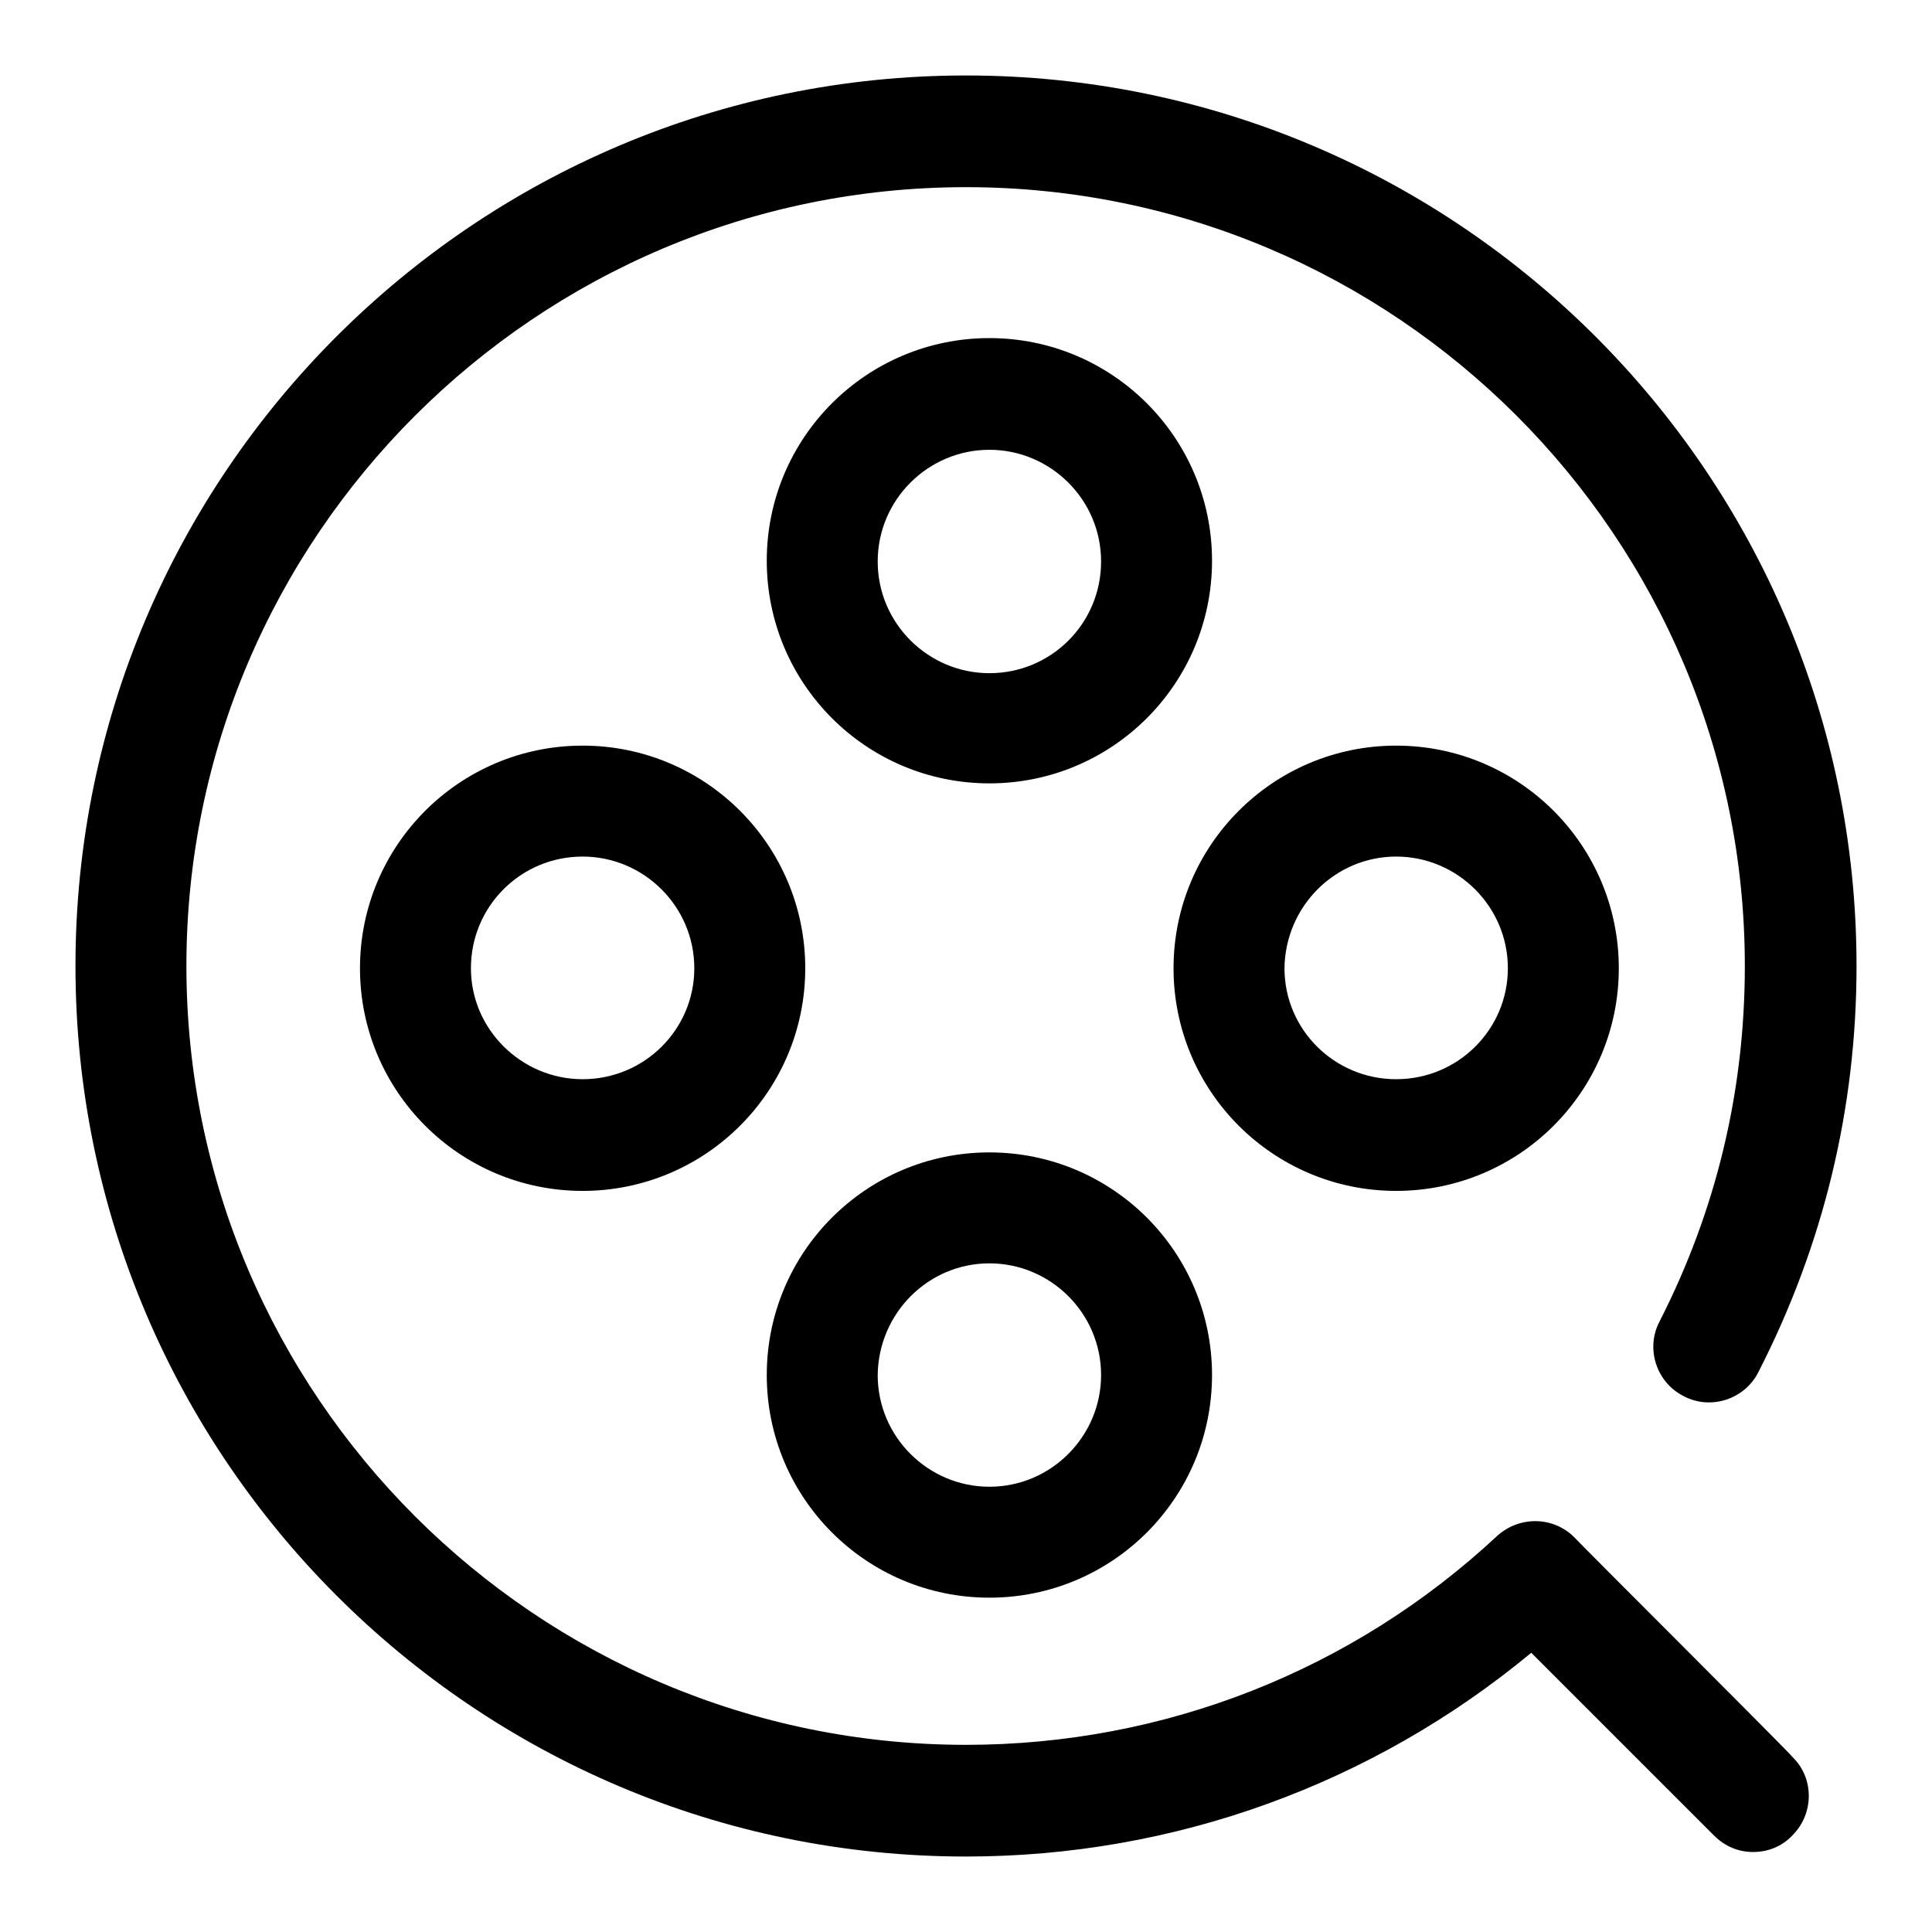
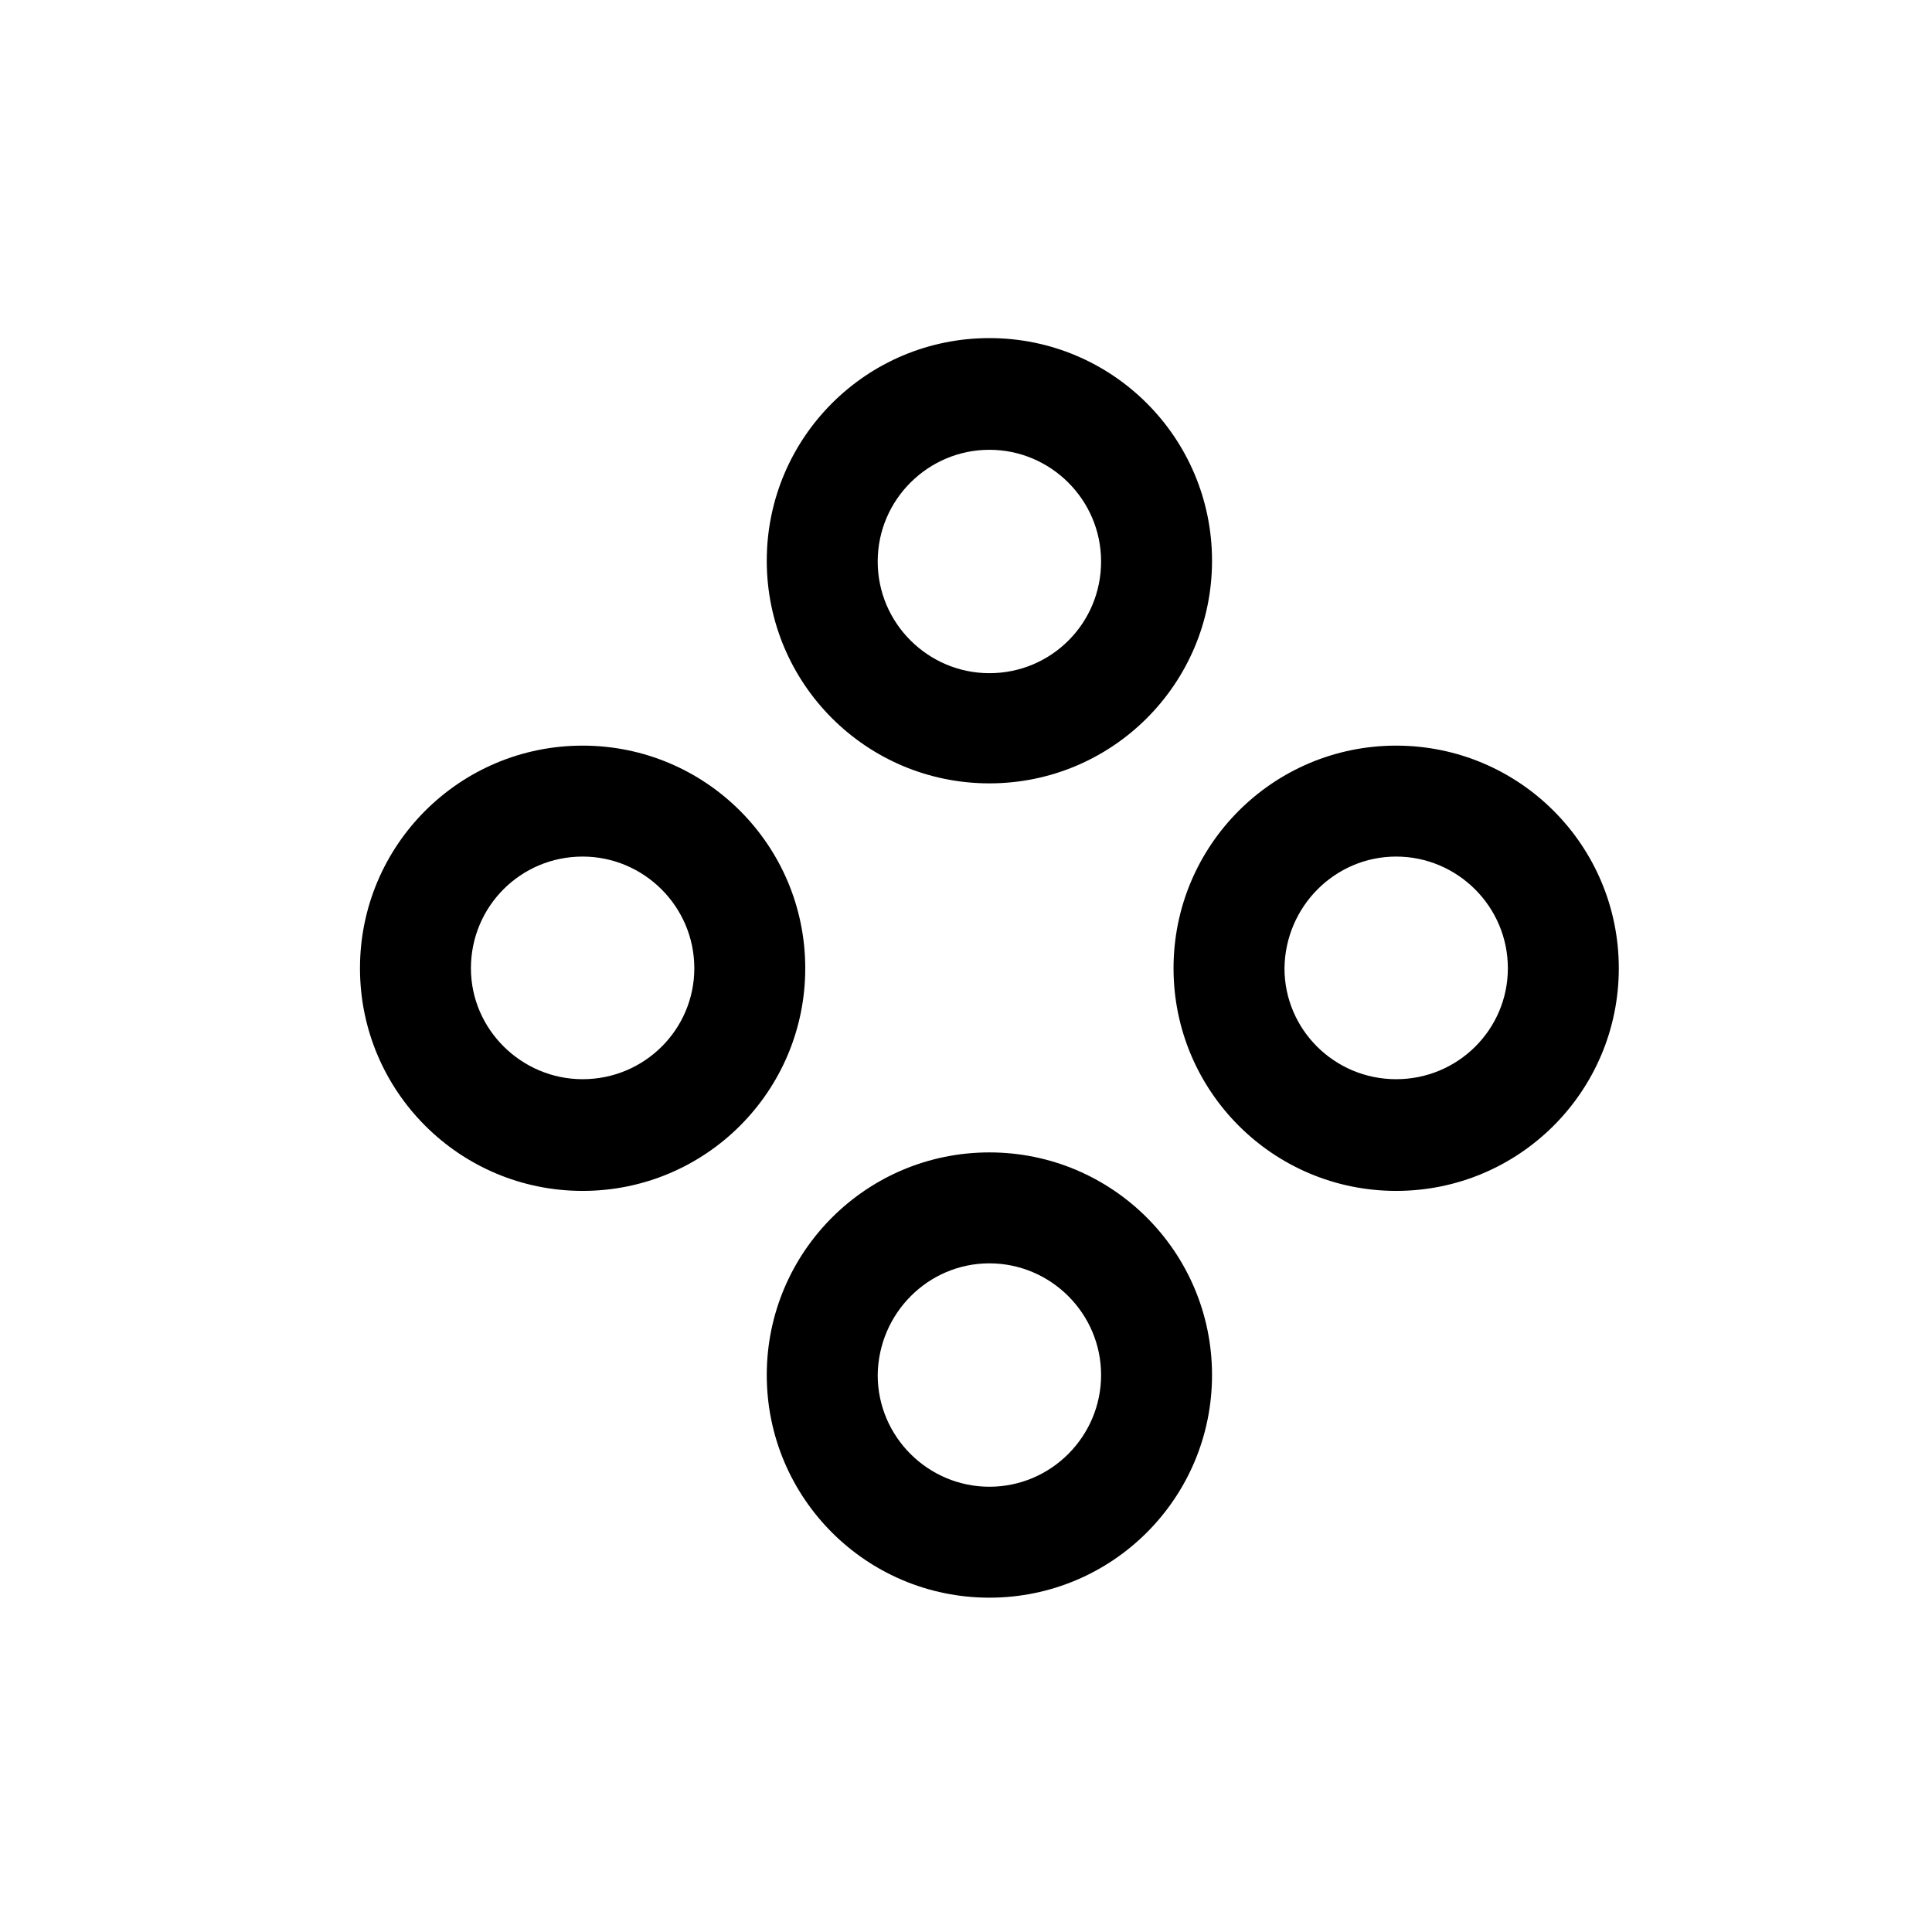
<svg xmlns="http://www.w3.org/2000/svg" version="1.1" x="0px" y="0px" viewBox="0 0 256 256" enable-background="new 0 0 256 256" xml:space="preserve">
  <g>
    <path fill="#000000" d="M131.1,59.6c8.1,0,14.8,6.6,14.8,14.8s-6.6,14.8-14.8,14.8c-8.1,0-14.8-6.6-14.8-14.8S123,59.6,131.1,59.6  M131.1,44.8c-16.3,0-29.5,13.2-29.5,29.5c0,16.3,13.2,29.5,29.5,29.5s29.5-13.2,29.5-29.5C160.6,58,147.4,44.8,131.1,44.8z  M131.1,167.4c8.1,0,14.8,6.6,14.8,14.8c0,8.1-6.6,14.8-14.8,14.8c-8.1,0-14.8-6.6-14.8-14.8C116.4,174,123,167.4,131.1,167.4  M131.1,152.7c-16.3,0-29.5,13.2-29.5,29.5c0,16.3,13.2,29.5,29.5,29.5s29.5-13.2,29.5-29.5C160.6,165.9,147.4,152.7,131.1,152.7z  M185,113.5c8.1,0,14.8,6.6,14.8,14.8c0,8.1-6.6,14.7-14.8,14.7s-14.8-6.6-14.8-14.7C170.3,120.1,176.9,113.5,185,113.5 M185,98.8 c-16.3,0-29.5,13.2-29.5,29.5c0,16.3,13.2,29.5,29.5,29.5s29.5-13.2,29.5-29.5C214.5,112,201.3,98.8,185,98.8z M77.2,113.5 c8.1,0,14.8,6.6,14.8,14.8c0,8.1-6.6,14.7-14.8,14.7c-8.1,0-14.8-6.6-14.8-14.7C62.4,120.1,69,113.5,77.2,113.5 M77.2,98.8 c-16.3,0-29.5,13.2-29.5,29.5c0,16.3,13.2,29.5,29.5,29.5c16.3,0,29.5-13.2,29.5-29.5C106.7,112,93.5,98.8,77.2,98.8z" />
-     <path fill="#000000" d="M208.8,203.9c-2.8-3-7.4-3.1-10.4-0.4c-19.2,17.9-44.2,27.7-70.4,27.7c-56.9,0-103.3-46.3-103.3-103.2 S71.1,24.8,128,24.8S231.2,71.1,231.2,128c0,16.6-3.8,32.4-11.3,47.1c-1.9,3.6-0.4,8.1,3.2,9.9c3.6,1.9,8.1,0.4,9.9-3.2 c8.6-16.8,13-34.9,13-53.8c0-65.1-52.9-118-118-118C62.9,10,10,62.9,10,128s52.9,118,118,118c27.6,0,53.9-9.6,74.9-27l24.2,24.2 c1.5,1.5,3.3,2.2,5.2,2.2s3.8-0.7,5.2-2.2c2.9-2.9,2.9-7.6,0-10.4C237.6,232.7,208.8,204,208.8,203.9L208.8,203.9z" />
  </g>
</svg>